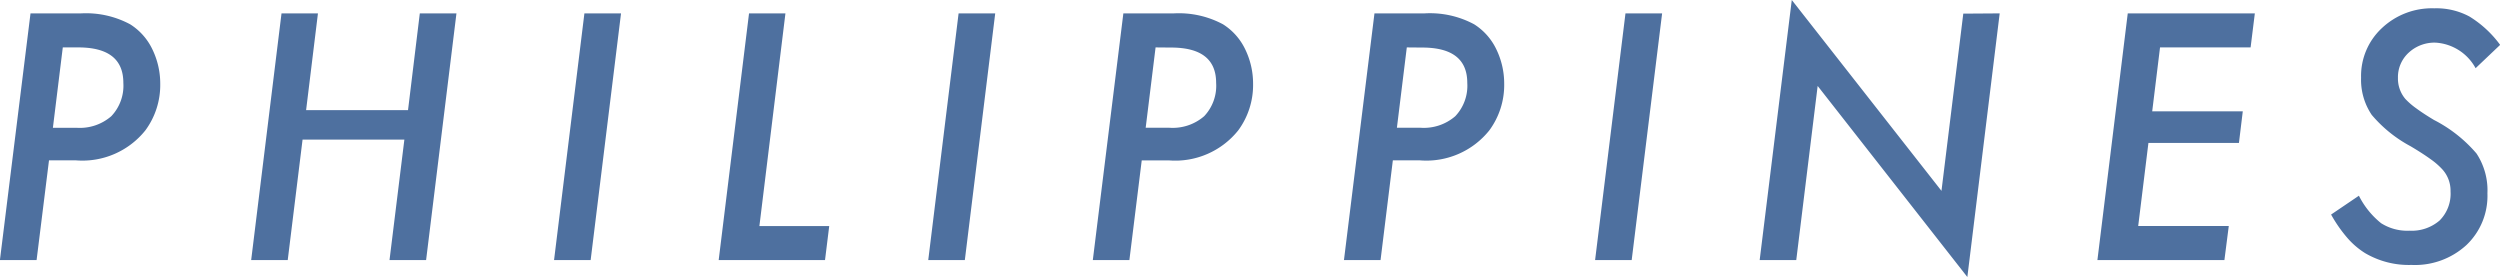
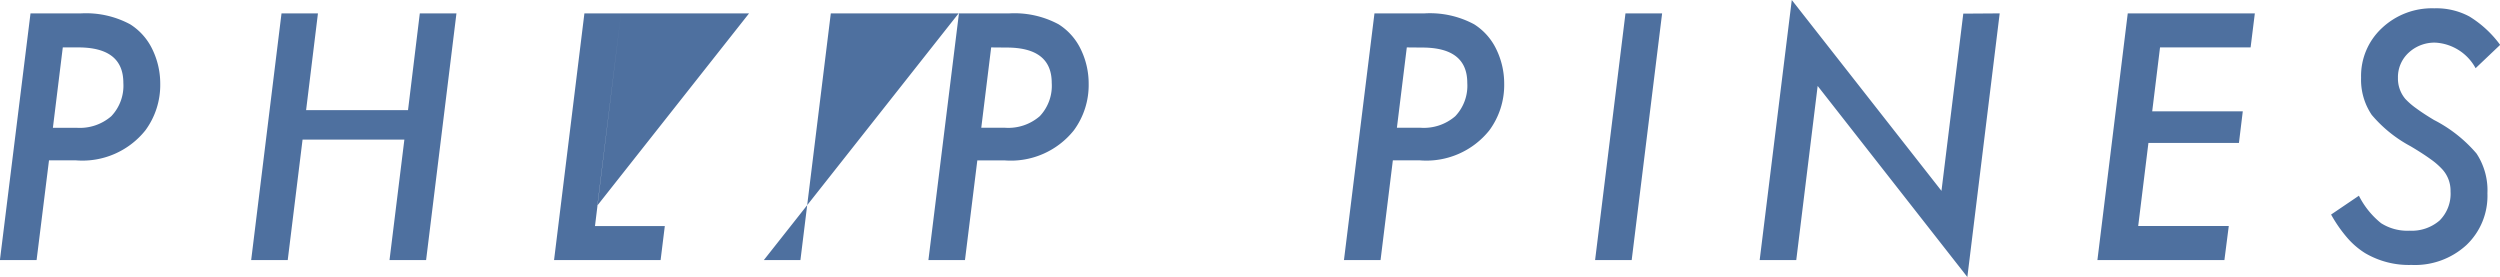
<svg xmlns="http://www.w3.org/2000/svg" width="91.692" height="10.16">
-   <path d="M1.119.492h1.834a3.419 3.419 0 011.822.4 2.206 2.206 0 01.809.908 2.875 2.875 0 01.293 1.27 2.8 2.8 0 01-.545 1.711 2.957 2.957 0 01-2.549 1.1h-.986l-.455 3.658H-.003zm1.184 1.247L1.94 4.687h.873a1.76 1.76 0 001.269-.425 1.623 1.623 0 00.442-1.223q0-1.3-1.653-1.3zM16.741.492l-1.113 9.047h-1.342l.545-4.418h-3.734l-.544 4.418H9.212L10.325.492h1.336l-.434 3.547h3.738l.432-3.547zm6.036 0l-1.114 9.047h-1.342L21.434.492zm6.03 0l-.955 7.8h2.561l-.154 1.247h-3.9L27.472.492zm7.694 0l-1.114 9.047h-1.342L35.158.492zm4.7 0h1.834a3.419 3.419 0 011.822.4 2.206 2.206 0 01.809.908 2.875 2.875 0 01.293 1.271 2.8 2.8 0 01-.545 1.711 2.957 2.957 0 01-2.549 1.1h-.99l-.453 3.657h-1.341zm1.182 1.247l-.363 2.947h.877a1.76 1.76 0 001.269-.425 1.623 1.623 0 00.438-1.222q0-1.295-1.652-1.295zM50.411.491h1.834a3.419 3.419 0 011.822.4 2.206 2.206 0 01.809.908 2.875 2.875 0 01.293 1.271 2.8 2.8 0 01-.545 1.711 2.957 2.957 0 01-2.549 1.1h-.99l-.451 3.658h-1.342zm1.186 1.248l-.363 2.947h.873a1.76 1.76 0 001.269-.425 1.623 1.623 0 00.439-1.222q0-1.295-1.652-1.295zM60.961.491l-1.116 9.048h-1.342L59.617.492zm12.381 0l-1.186 9.669-5.49-7.008-.785 6.387h-1.342L65.717 0l5.49 7 .8-6.5zm9.358 0l-.155 1.248h-3.322l-.287 2.344h3.322l-.141 1.16h-3.32l-.375 3.047h3.322l-.16 1.249h-4.658L78.039.492zm8.997 1.155l-.9.855a1.794 1.794 0 00-1.465-.937 1.389 1.389 0 00-.99.369 1.218 1.218 0 00-.393.926 1.158 1.158 0 00.27.768 2.623 2.623 0 00.4.346q.261.193.653.428a5.109 5.109 0 011.559 1.23 2.452 2.452 0 01.4 1.459 2.485 2.485 0 01-.773 1.9 2.791 2.791 0 01-2.01.727 3.169 3.169 0 01-1.705-.434 2.889 2.889 0 01-.656-.565 5.081 5.081 0 01-.59-.849l1.02-.691a3.043 3.043 0 00.814 1.008 1.788 1.788 0 001.037.275 1.563 1.563 0 001.11-.375 1.388 1.388 0 00.4-1.066 1.162 1.162 0 00-.293-.8 2.616 2.616 0 00-.437-.381q-.29-.211-.735-.475a4.858 4.858 0 01-1.426-1.151 2.3 2.3 0 01-.39-1.365 2.394 2.394 0 01.762-1.816 2.673 2.673 0 011.922-.727 2.559 2.559 0 011.289.3 3.958 3.958 0 011.127 1.041z" fill="#4e709f" />
+   <path d="M1.119.492h1.834a3.419 3.419 0 011.822.4 2.206 2.206 0 01.809.908 2.875 2.875 0 01.293 1.27 2.8 2.8 0 01-.545 1.711 2.957 2.957 0 01-2.549 1.1h-.986l-.455 3.658H-.003zm1.184 1.247L1.94 4.687h.873a1.76 1.76 0 001.269-.425 1.623 1.623 0 00.442-1.223q0-1.3-1.653-1.3zM16.741.492l-1.113 9.047h-1.342l.545-4.418h-3.734l-.544 4.418H9.212L10.325.492h1.336l-.434 3.547h3.738l.432-3.547zm6.036 0l-1.114 9.047h-1.342L21.434.492zl-.955 7.8h2.561l-.154 1.247h-3.9L27.472.492zm7.694 0l-1.114 9.047h-1.342L35.158.492zm4.7 0h1.834a3.419 3.419 0 011.822.4 2.206 2.206 0 01.809.908 2.875 2.875 0 01.293 1.271 2.8 2.8 0 01-.545 1.711 2.957 2.957 0 01-2.549 1.1h-.99l-.453 3.657h-1.341zm1.182 1.247l-.363 2.947h.877a1.76 1.76 0 001.269-.425 1.623 1.623 0 00.438-1.222q0-1.295-1.652-1.295zM50.411.491h1.834a3.419 3.419 0 011.822.4 2.206 2.206 0 01.809.908 2.875 2.875 0 01.293 1.271 2.8 2.8 0 01-.545 1.711 2.957 2.957 0 01-2.549 1.1h-.99l-.451 3.658h-1.342zm1.186 1.248l-.363 2.947h.873a1.76 1.76 0 001.269-.425 1.623 1.623 0 00.439-1.222q0-1.295-1.652-1.295zM60.961.491l-1.116 9.048h-1.342L59.617.492zm12.381 0l-1.186 9.669-5.49-7.008-.785 6.387h-1.342L65.717 0l5.49 7 .8-6.5zm9.358 0l-.155 1.248h-3.322l-.287 2.344h3.322l-.141 1.16h-3.32l-.375 3.047h3.322l-.16 1.249h-4.658L78.039.492zm8.997 1.155l-.9.855a1.794 1.794 0 00-1.465-.937 1.389 1.389 0 00-.99.369 1.218 1.218 0 00-.393.926 1.158 1.158 0 00.27.768 2.623 2.623 0 00.4.346q.261.193.653.428a5.109 5.109 0 011.559 1.23 2.452 2.452 0 01.4 1.459 2.485 2.485 0 01-.773 1.9 2.791 2.791 0 01-2.01.727 3.169 3.169 0 01-1.705-.434 2.889 2.889 0 01-.656-.565 5.081 5.081 0 01-.59-.849l1.02-.691a3.043 3.043 0 00.814 1.008 1.788 1.788 0 001.037.275 1.563 1.563 0 001.11-.375 1.388 1.388 0 00.4-1.066 1.162 1.162 0 00-.293-.8 2.616 2.616 0 00-.437-.381q-.29-.211-.735-.475a4.858 4.858 0 01-1.426-1.151 2.3 2.3 0 01-.39-1.365 2.394 2.394 0 01.762-1.816 2.673 2.673 0 011.922-.727 2.559 2.559 0 011.289.3 3.958 3.958 0 011.127 1.041z" fill="#4e709f" />
</svg>